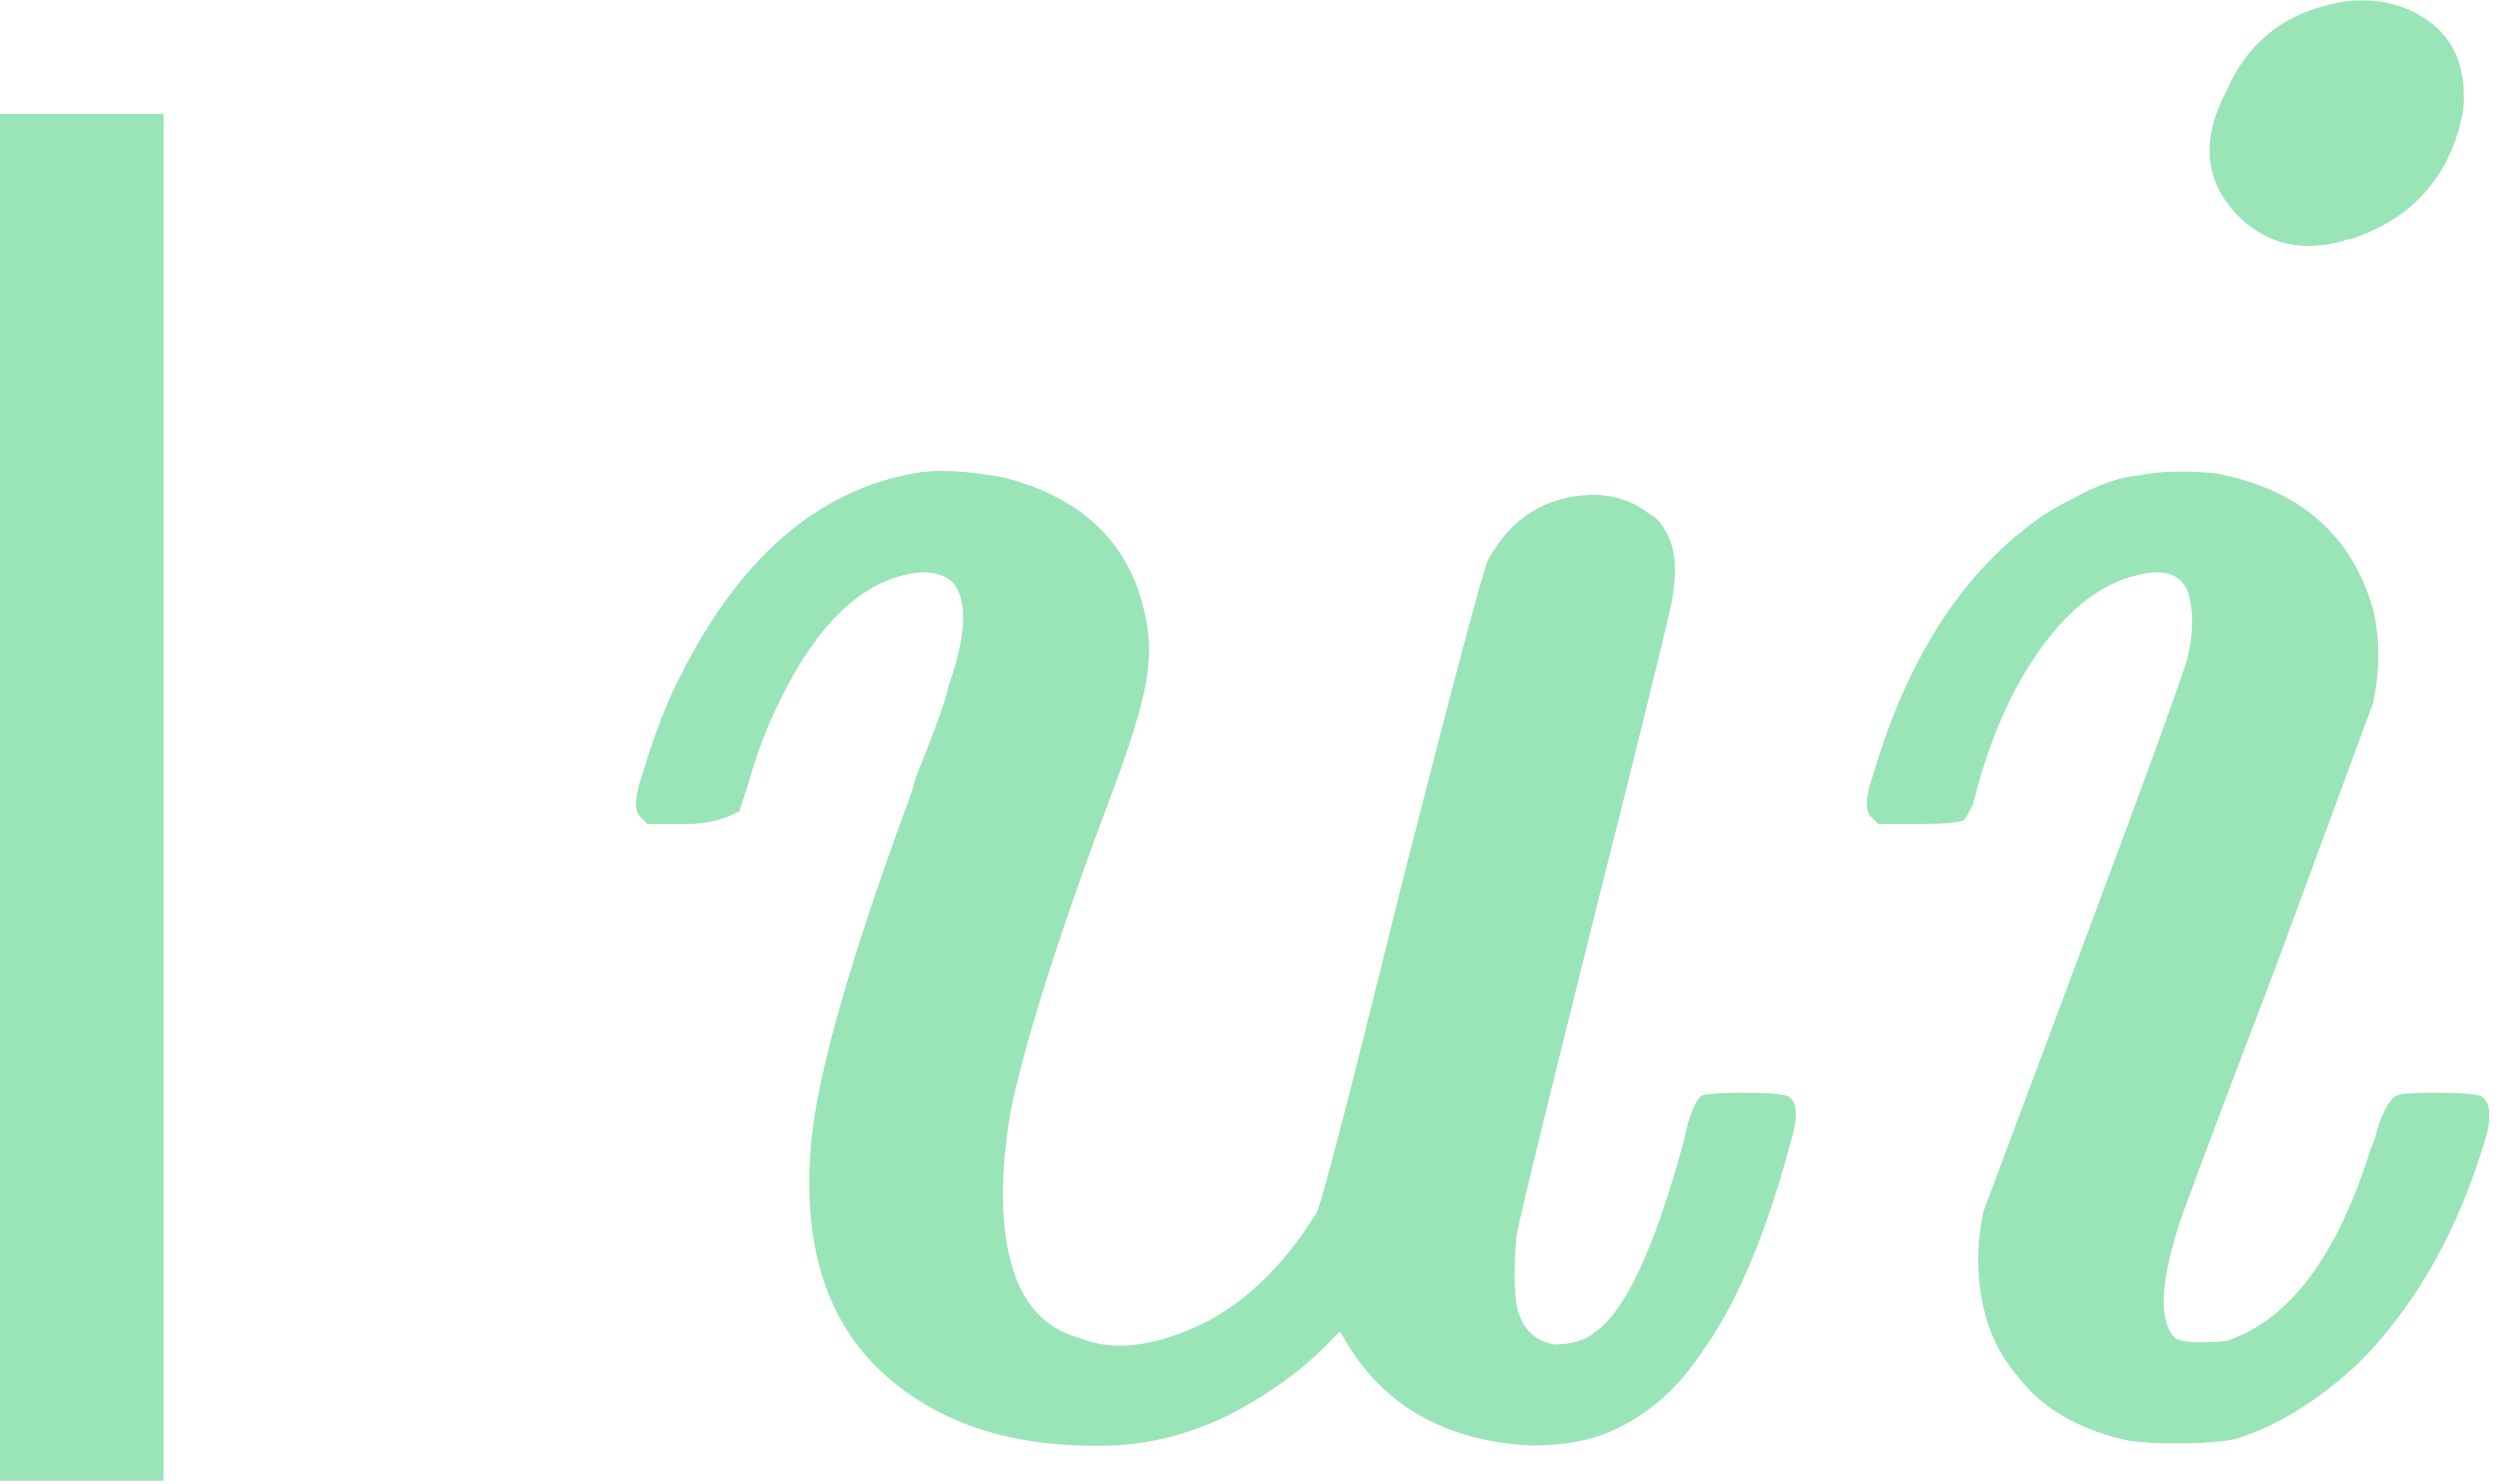
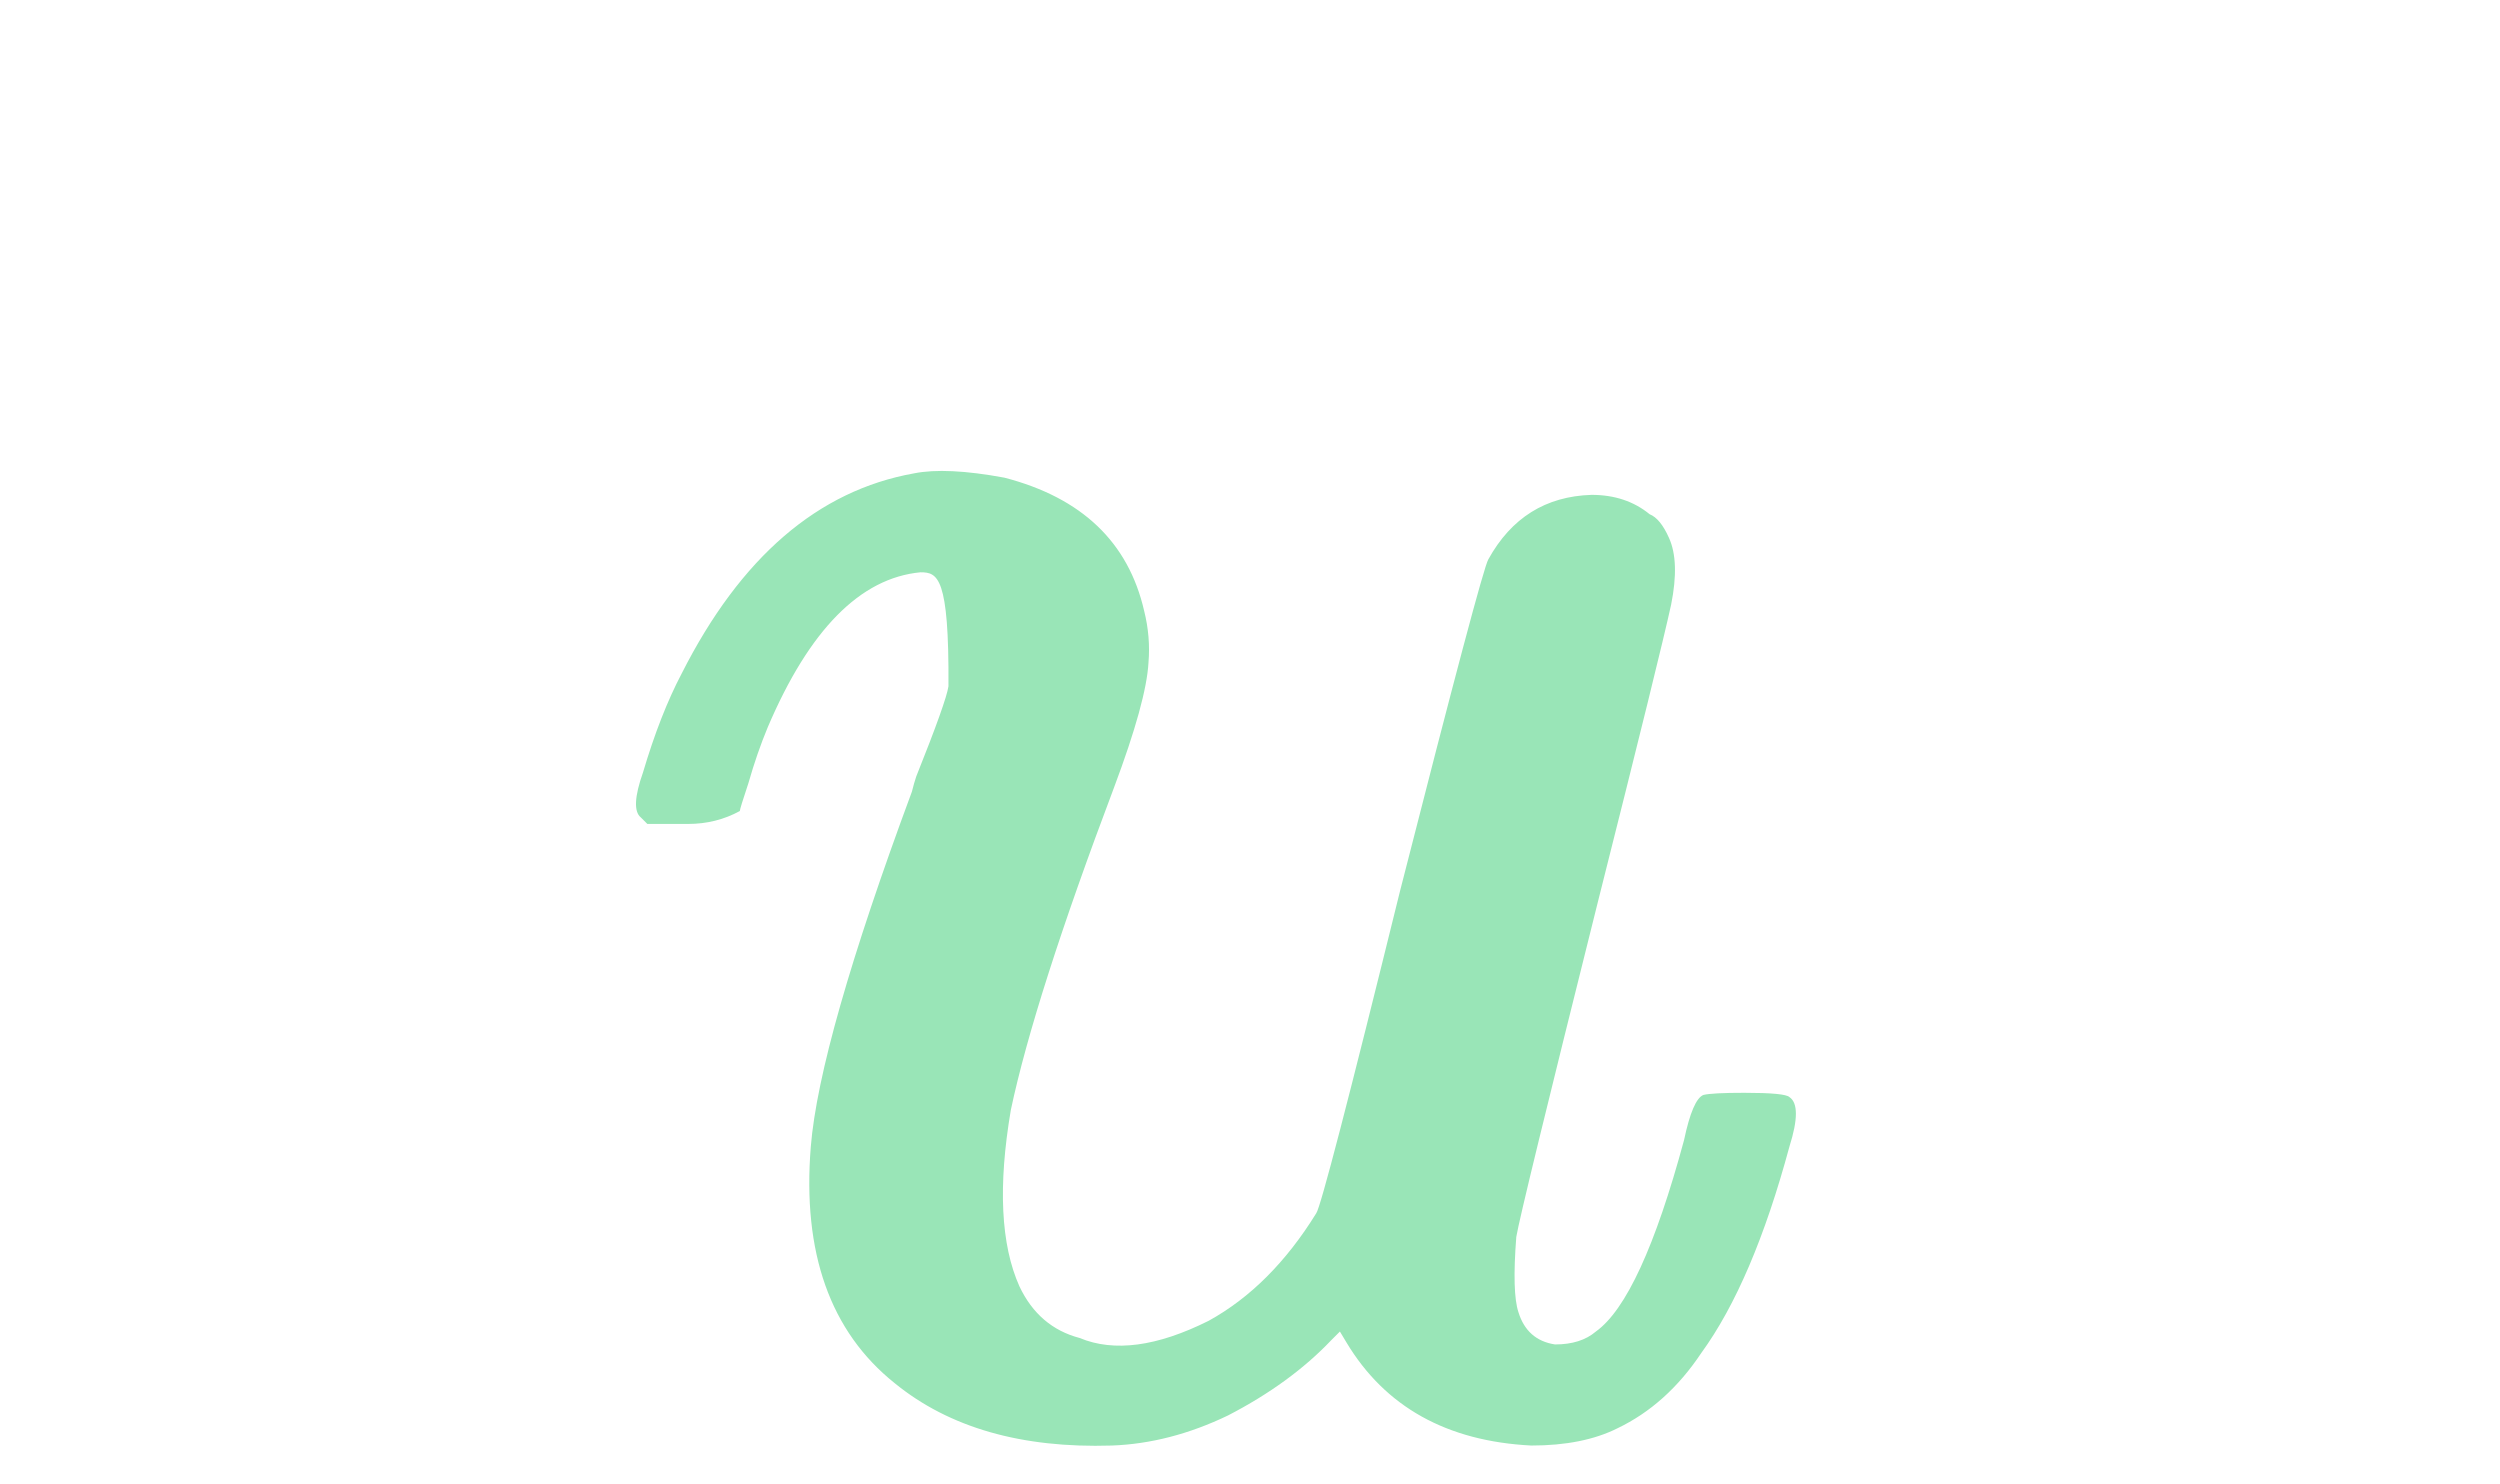
<svg xmlns="http://www.w3.org/2000/svg" width="214" height="127" viewBox="0 0 214 127" fill="none">
-   <path d="M199.437 0.382C201.892 -0.232 204.224 -0.047 206.434 0.934C209.748 2.53 211.22 5.353 210.852 9.404C210.73 10.017 210.607 10.57 210.484 11.061C209.134 15.725 206.065 18.855 201.278 20.45C201.033 20.45 200.787 20.512 200.542 20.634C196.982 21.616 193.975 20.88 191.52 18.425C188.697 15.479 188.391 11.92 190.6 7.747C192.318 3.819 195.264 1.364 199.437 0.382ZM183.051 40.703C184.77 40.334 186.979 40.273 189.679 40.519C196.798 41.869 201.278 45.735 203.12 52.118C203.733 54.695 203.733 57.395 203.12 60.219L194.835 82.68C189.311 97.164 186.488 104.712 186.365 105.326C184.892 110.113 184.831 113.182 186.181 114.532C186.549 114.777 187.225 114.9 188.206 114.9C189.557 114.9 190.416 114.839 190.784 114.716C196.062 112.875 200.112 107.413 202.935 98.33C203.181 97.839 203.365 97.287 203.488 96.673C204.101 94.832 204.715 93.85 205.329 93.727C205.697 93.604 206.802 93.543 208.643 93.543C210.975 93.543 212.264 93.666 212.509 93.911C213.123 94.402 213.246 95.445 212.877 97.041C210.545 105.142 206.863 111.709 201.831 116.741C198.394 119.932 194.896 122.08 191.336 123.185C190.109 123.43 188.452 123.553 186.365 123.553C184.156 123.553 182.56 123.43 181.578 123.185C177.651 122.203 174.705 120.423 172.741 117.846C171.268 116.127 170.286 114.163 169.795 111.954C169.182 109.254 169.182 106.492 169.795 103.669L178.264 81.023C183.911 65.926 186.918 57.641 187.286 56.168C187.777 54.081 187.777 52.24 187.286 50.645C186.672 49.172 185.322 48.681 183.235 49.172C179.553 49.908 176.239 52.731 173.293 57.641C171.452 60.71 169.979 64.453 168.875 68.872C168.506 69.608 168.261 70.038 168.138 70.161C167.893 70.406 166.604 70.529 164.272 70.529H160.774L160.221 69.977C159.608 69.486 159.669 68.197 160.406 66.11C163.474 55.8 168.445 48.374 175.319 43.833C175.932 43.464 176.607 43.096 177.344 42.728C179.553 41.501 181.456 40.825 183.051 40.703Z" fill="#99E5B7" />
-   <path d="M78.242 40.519C80.083 40.151 82.661 40.274 85.975 40.888C92.603 42.606 96.592 46.411 97.942 52.302C98.31 53.775 98.433 55.248 98.31 56.721C98.188 58.931 97.206 62.49 95.365 67.4C90.823 79.428 87.877 88.634 86.527 95.016C85.422 101.522 85.668 106.554 87.264 110.114C88.368 112.446 90.087 113.919 92.419 114.532C95.365 115.76 99.047 115.269 103.465 113.059C107.025 111.096 110.093 108.027 112.671 103.854C113.039 103.363 115.433 94.157 119.851 76.237C124.516 57.949 127.032 48.498 127.4 47.884C129.364 44.324 132.31 42.483 136.237 42.36C138.201 42.36 139.858 42.913 141.208 44.017C141.822 44.263 142.374 44.938 142.865 46.043C143.479 47.393 143.541 49.295 143.05 51.75C142.436 54.573 140.349 63.042 136.79 77.158C132.371 94.832 130.039 104.406 129.794 105.879C129.548 109.07 129.609 111.218 129.978 112.323C130.469 113.919 131.512 114.839 133.108 115.085C134.58 115.085 135.746 114.716 136.606 113.98C139.183 112.139 141.699 106.677 144.154 97.594C144.645 95.262 145.198 93.973 145.811 93.728C146.302 93.605 147.468 93.544 149.309 93.544C151.641 93.544 152.93 93.666 153.176 93.912C153.912 94.403 153.912 95.814 153.176 98.146C151.089 105.879 148.573 111.771 145.627 115.821C143.663 118.767 141.27 120.915 138.447 122.265C136.483 123.247 134.028 123.738 131.082 123.738C123.841 123.37 118.563 120.424 115.249 114.901L114.696 113.98L113.96 114.716C111.628 117.171 108.682 119.319 105.122 121.16C101.808 122.756 98.494 123.615 95.18 123.738C87.448 123.983 81.249 122.204 76.585 118.399C71.062 113.98 68.668 107.229 69.405 98.146C69.896 92.132 72.78 82.006 78.058 67.768C78.181 67.277 78.303 66.847 78.426 66.479C80.145 62.183 81.065 59.606 81.188 58.746C82.661 54.573 82.845 51.689 81.74 50.093C81.249 49.357 80.267 48.988 78.794 48.988C73.639 49.479 69.282 53.898 65.722 62.245C65.109 63.717 64.556 65.313 64.066 67.031C63.575 68.504 63.329 69.302 63.329 69.425C61.979 70.161 60.506 70.529 58.91 70.529H55.412L54.86 69.977C54.246 69.486 54.307 68.198 55.044 66.111C56.026 62.797 57.131 59.974 58.358 57.642C63.39 47.7 70.018 41.992 78.242 40.519Z" fill="#99E5B7" />
-   <rect y="9.752" width="14" height="117" fill="#99E5B7" />
+   <path d="M78.242 40.519C80.083 40.151 82.661 40.274 85.975 40.888C92.603 42.606 96.592 46.411 97.942 52.302C98.31 53.775 98.433 55.248 98.31 56.721C98.188 58.931 97.206 62.49 95.365 67.4C90.823 79.428 87.877 88.634 86.527 95.016C85.422 101.522 85.668 106.554 87.264 110.114C88.368 112.446 90.087 113.919 92.419 114.532C95.365 115.76 99.047 115.269 103.465 113.059C107.025 111.096 110.093 108.027 112.671 103.854C113.039 103.363 115.433 94.157 119.851 76.237C124.516 57.949 127.032 48.498 127.4 47.884C129.364 44.324 132.31 42.483 136.237 42.36C138.201 42.36 139.858 42.913 141.208 44.017C141.822 44.263 142.374 44.938 142.865 46.043C143.479 47.393 143.541 49.295 143.05 51.75C142.436 54.573 140.349 63.042 136.79 77.158C132.371 94.832 130.039 104.406 129.794 105.879C129.548 109.07 129.609 111.218 129.978 112.323C130.469 113.919 131.512 114.839 133.108 115.085C134.58 115.085 135.746 114.716 136.606 113.98C139.183 112.139 141.699 106.677 144.154 97.594C144.645 95.262 145.198 93.973 145.811 93.728C146.302 93.605 147.468 93.544 149.309 93.544C151.641 93.544 152.93 93.666 153.176 93.912C153.912 94.403 153.912 95.814 153.176 98.146C151.089 105.879 148.573 111.771 145.627 115.821C143.663 118.767 141.27 120.915 138.447 122.265C136.483 123.247 134.028 123.738 131.082 123.738C123.841 123.37 118.563 120.424 115.249 114.901L114.696 113.98L113.96 114.716C111.628 117.171 108.682 119.319 105.122 121.16C101.808 122.756 98.494 123.615 95.18 123.738C87.448 123.983 81.249 122.204 76.585 118.399C71.062 113.98 68.668 107.229 69.405 98.146C69.896 92.132 72.78 82.006 78.058 67.768C78.181 67.277 78.303 66.847 78.426 66.479C80.145 62.183 81.065 59.606 81.188 58.746C81.249 49.357 80.267 48.988 78.794 48.988C73.639 49.479 69.282 53.898 65.722 62.245C65.109 63.717 64.556 65.313 64.066 67.031C63.575 68.504 63.329 69.302 63.329 69.425C61.979 70.161 60.506 70.529 58.91 70.529H55.412L54.86 69.977C54.246 69.486 54.307 68.198 55.044 66.111C56.026 62.797 57.131 59.974 58.358 57.642C63.39 47.7 70.018 41.992 78.242 40.519Z" fill="#99E5B7" />
</svg>